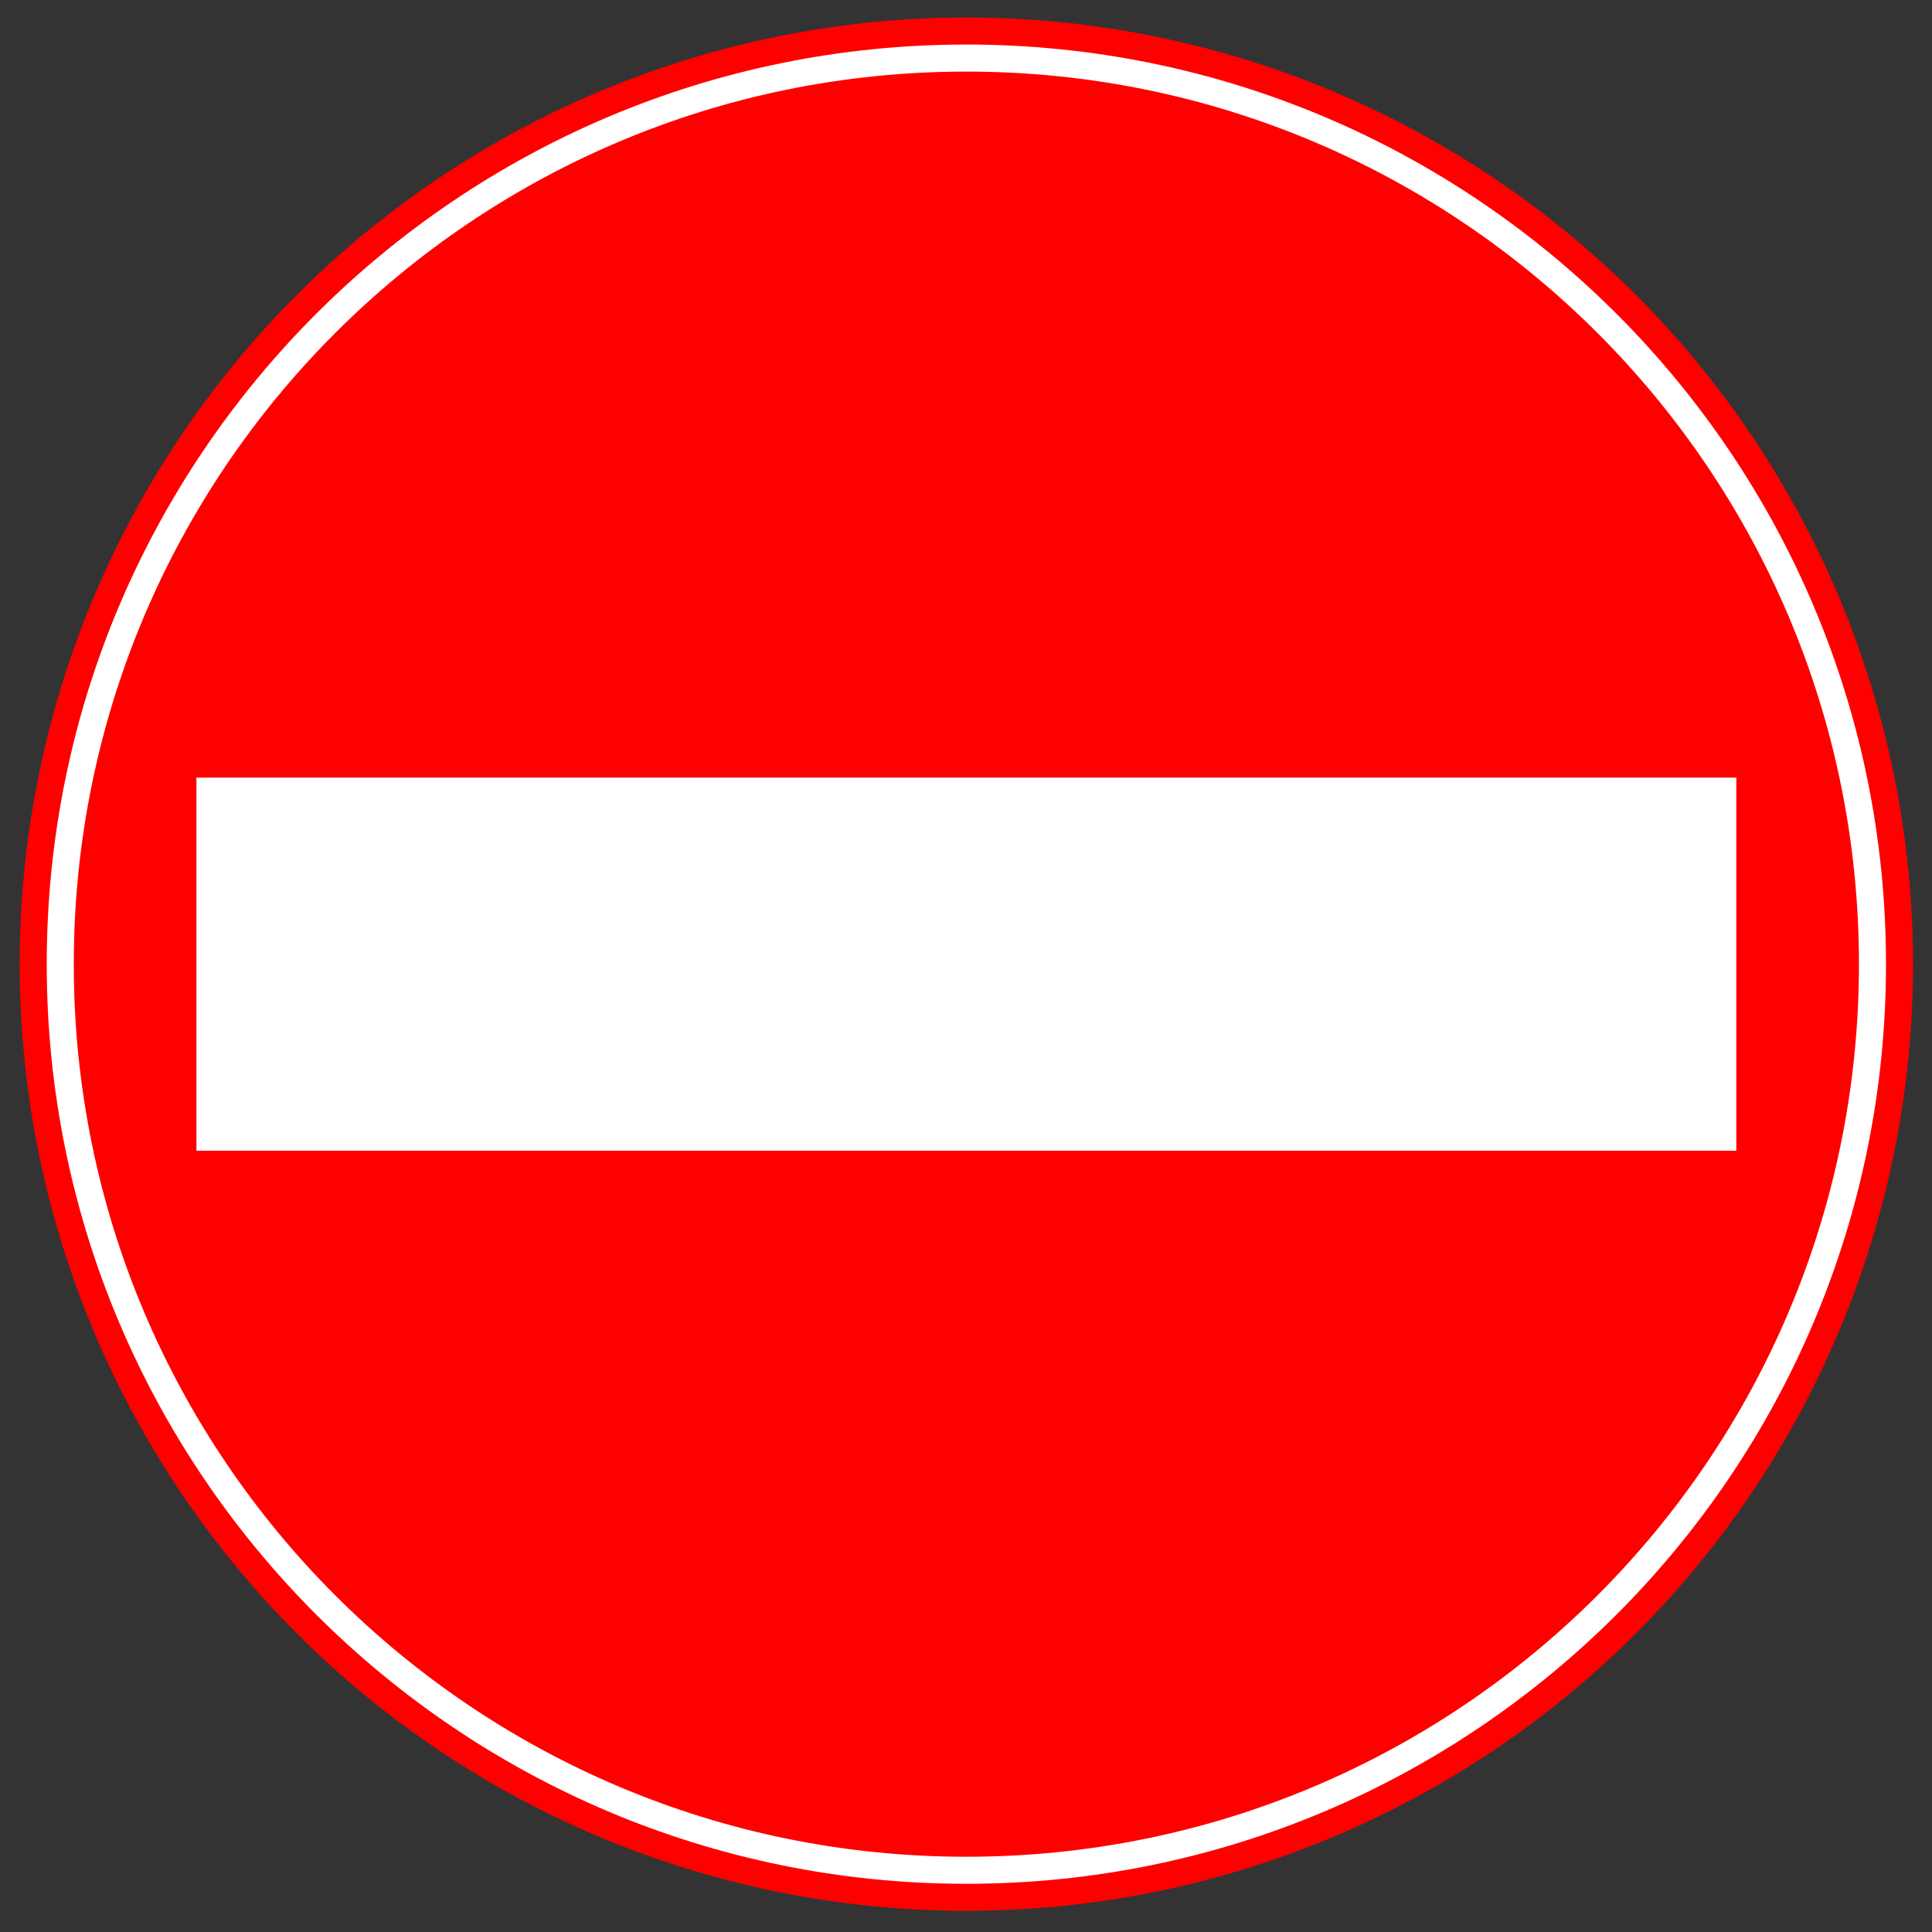
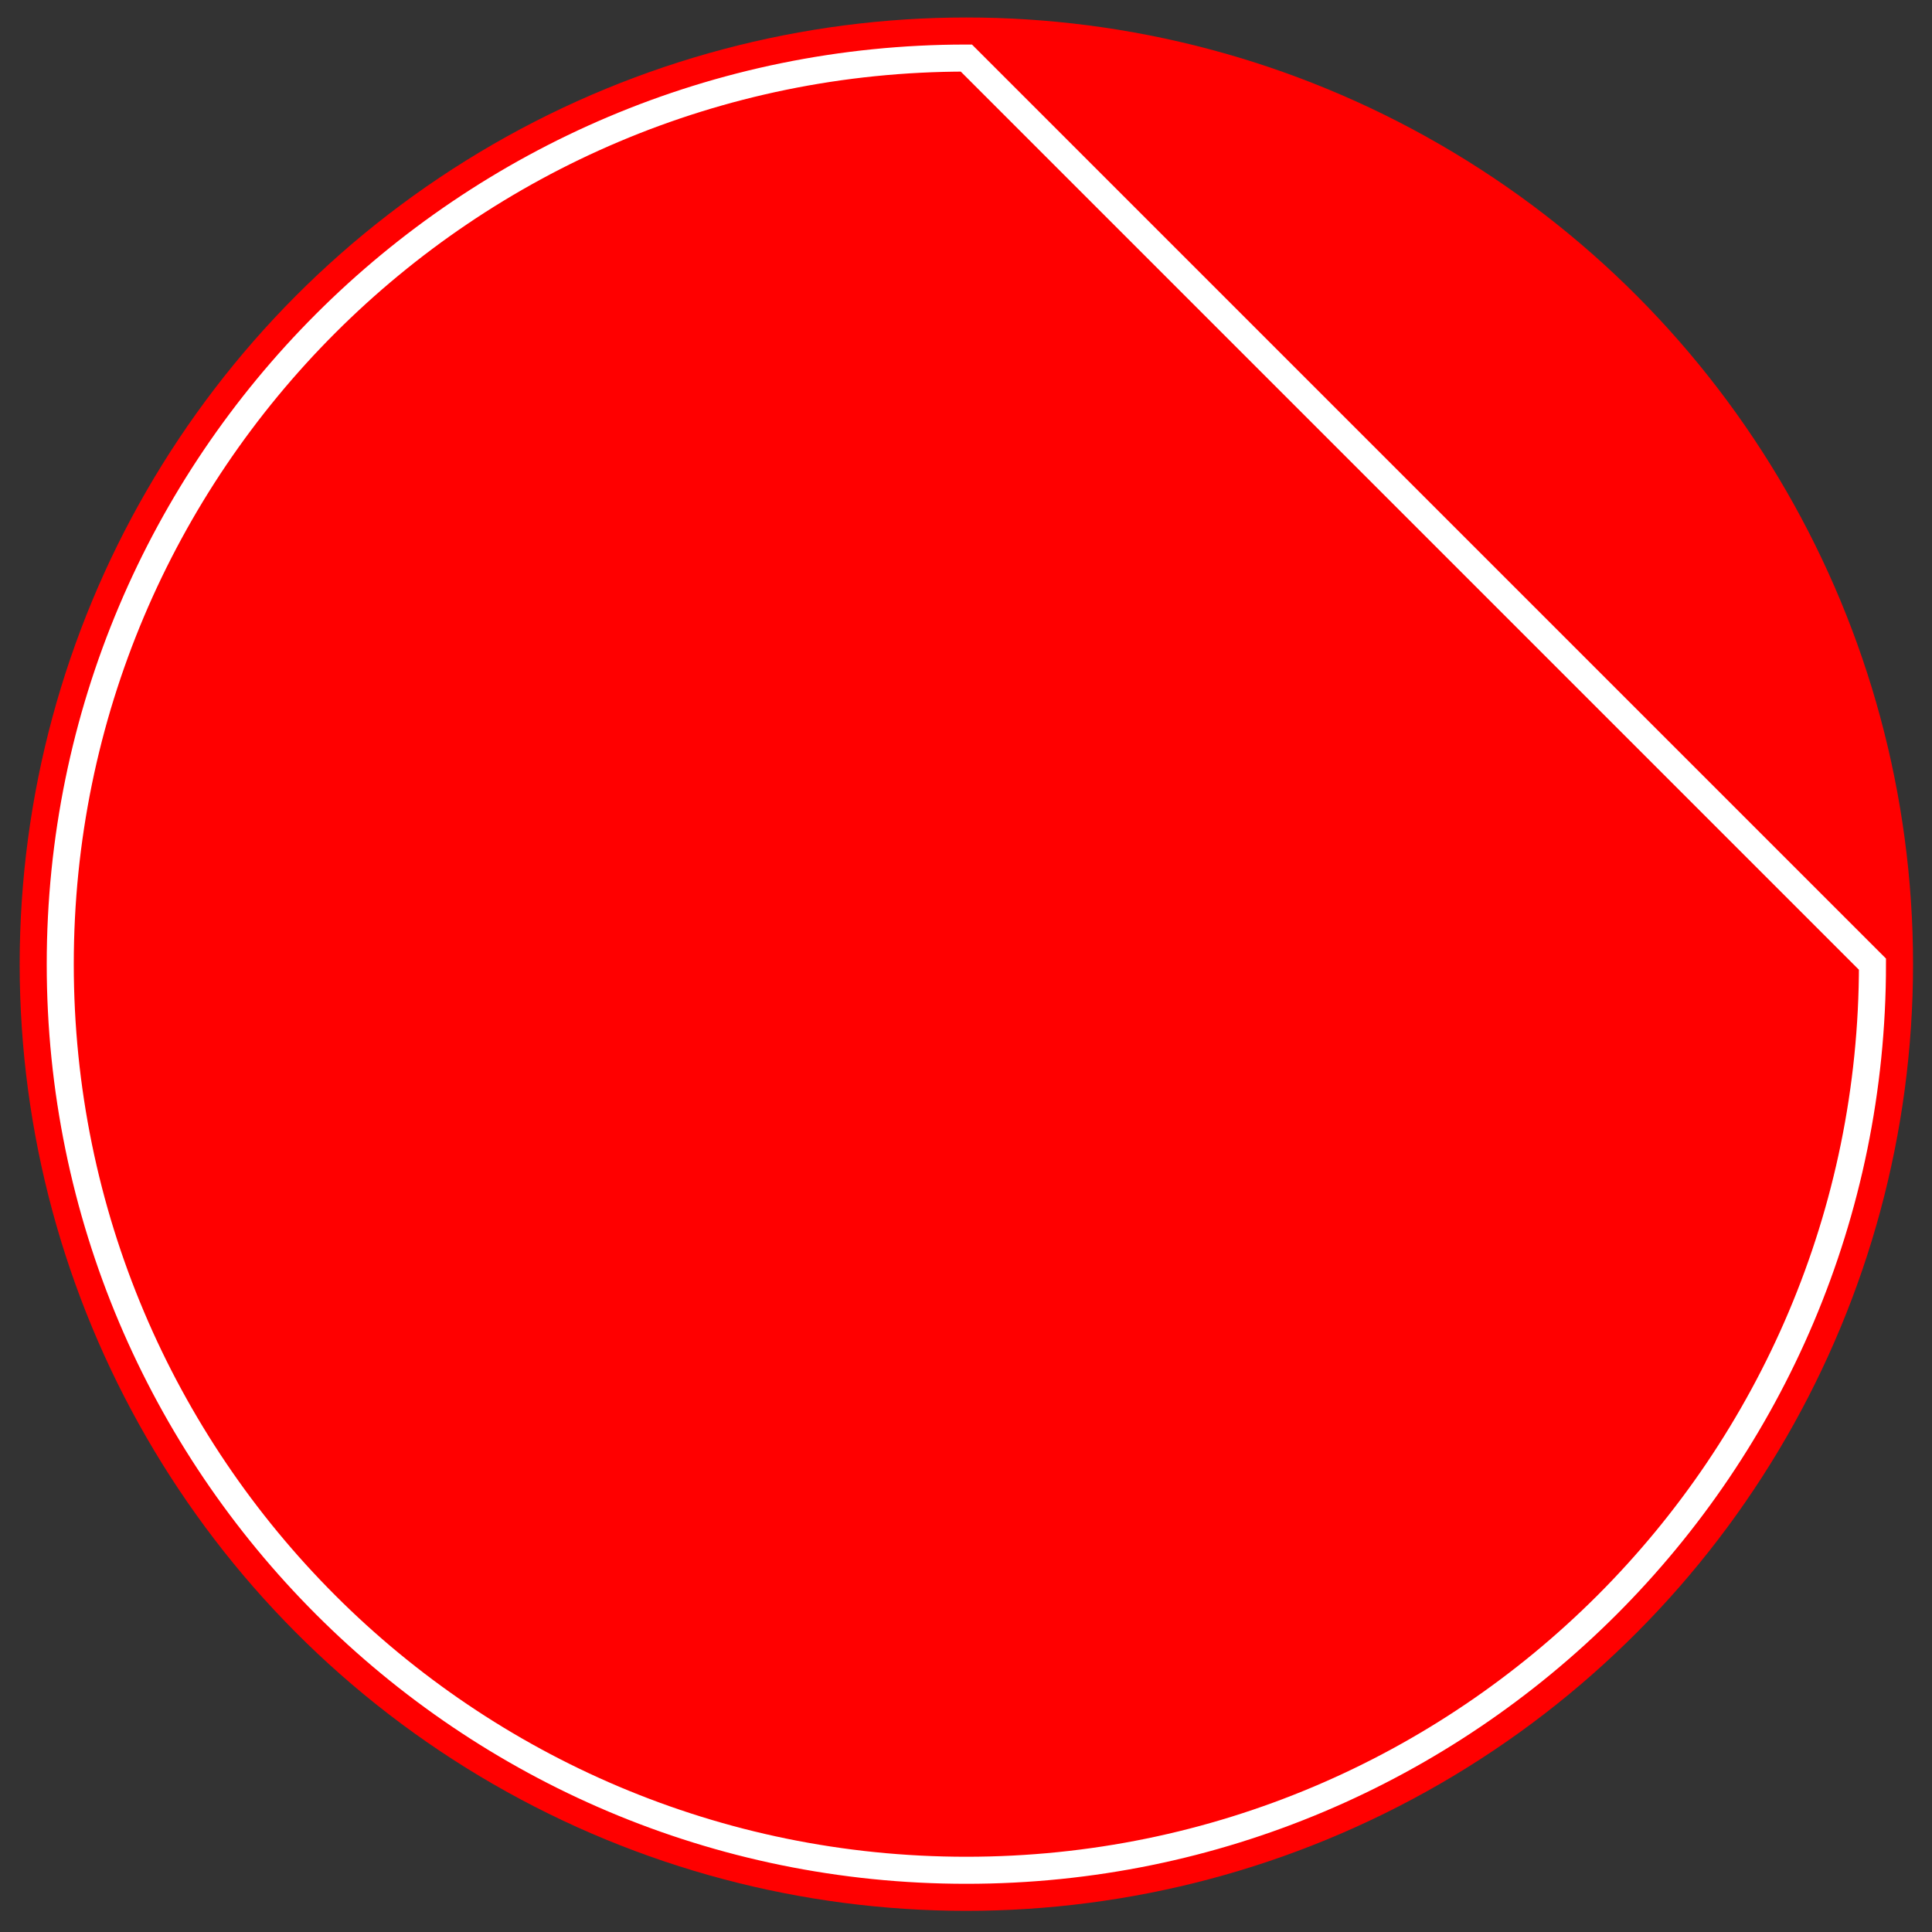
<svg xmlns="http://www.w3.org/2000/svg" version="1.1" id="レイヤー_1" x="0px" y="0px" width="400px" height="400px" viewBox="0 0 400 400" enable-background="new 0 0 400 400" xml:space="preserve">
  <rect x="0" y="0" width="400" height="400" fill="#333333" stroke="none" />
  <g>
    <circle fill="#FF0000" cx="200.075" cy="199.621" r="196" />
-     <path fill="none" stroke="#FFFFFF" stroke-width="5.6" d="M387.675,199.621c0,103.611-83.994,187.6-187.6,187.6   c-103.608,0-187.6-83.988-187.6-187.6c0-103.608,83.992-187.6,187.6-187.6C303.681,12.021,387.675,96.013,387.675,199.621z" />
-     <rect x="40.667" y="161.003" fill="#FFFFFF" width="318.817" height="77.238" />
+     <path fill="none" stroke="#FFFFFF" stroke-width="5.6" d="M387.675,199.621c0,103.611-83.994,187.6-187.6,187.6   c-103.608,0-187.6-83.988-187.6-187.6c0-103.608,83.992-187.6,187.6-187.6z" />
  </g>
</svg>